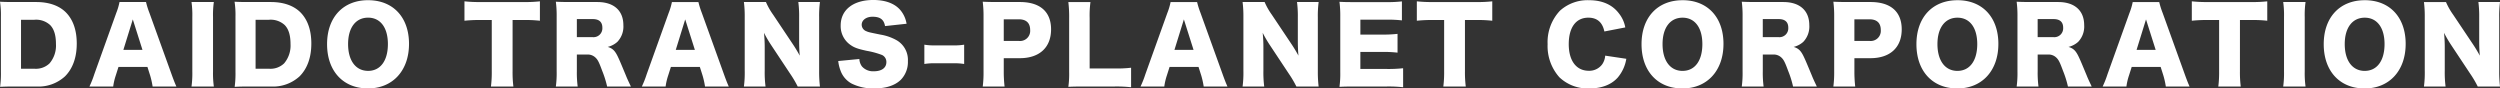
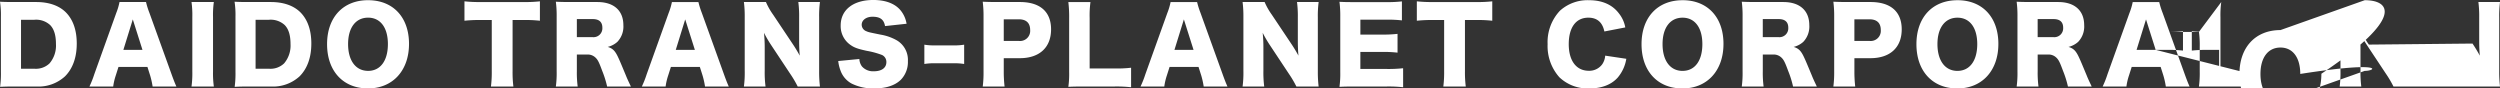
<svg xmlns="http://www.w3.org/2000/svg" width="689.36" height="24.388" viewBox="0 0 689.36 24.388">
  <rect x="0" y="0" width="689.36" height="24.388" fill="#333333" stroke="none" />
-   <path id="パス_7576" data-name="パス 7576" d="M1.988-3.136A26.724,26.724,0,0,1,1.764.952C2.94.9,3.724.868,5.88.868h5.908a10.8,10.8,0,0,0,7.868-2.8C21.784-4.06,22.9-7.14,22.9-10.976c0-3.724-1.036-6.664-3.08-8.68-1.876-1.82-4.648-2.772-8.092-2.772H5.88c-2.324,0-3.024-.028-4.144-.084A24.051,24.051,0,0,1,1.988-18.4Zm5.544-.9v-13.5H11.2A5.718,5.718,0,0,1,15.54-16.1c1.092,1.092,1.624,2.828,1.624,5.208A7.573,7.573,0,0,1,15.4-5.516a5.419,5.419,0,0,1-4.116,1.484Zm42.84,4.9c-.364-.784-.812-1.932-1.344-3.416L42.952-19.4A22.343,22.343,0,0,1,42-22.428H34.692a17.092,17.092,0,0,1-.9,3.024L27.748-2.548A27.585,27.585,0,0,1,26.4.868h6.552a16.136,16.136,0,0,1,.7-3.024l.756-2.38h7.98l.756,2.38A22.739,22.739,0,0,1,43.82.868ZM41.02-9.24H35.756l2.6-8.4ZM54.544-22.428a26.151,26.151,0,0,1,.224,4.144V-3.276A26.835,26.835,0,0,1,54.544.868H60.7a27.067,27.067,0,0,1-.224-4.144V-18.284a25.926,25.926,0,0,1,.224-4.144ZM66.668-3.136A26.724,26.724,0,0,1,66.444.952C67.62.9,68.4.868,70.56.868h5.908a10.8,10.8,0,0,0,7.868-2.8c2.128-2.128,3.248-5.208,3.248-9.044,0-3.724-1.036-6.664-3.08-8.68-1.876-1.82-4.648-2.772-8.092-2.772H70.56c-2.324,0-3.024-.028-4.144-.084a24.051,24.051,0,0,1,.252,4.116Zm5.544-.9v-13.5H75.88A5.718,5.718,0,0,1,80.22-16.1c1.092,1.092,1.624,2.828,1.624,5.208A7.573,7.573,0,0,1,80.08-5.516a5.419,5.419,0,0,1-4.116,1.484Zm31.024-18.9c-6.888,0-11.312,4.732-11.312,12.124,0,7.42,4.424,12.208,11.284,12.208,6.8,0,11.312-4.9,11.312-12.292C114.52-18.228,110.124-22.932,103.236-22.932Zm0,19.488c-3.416,0-5.516-2.828-5.516-7.392,0-4.508,2.1-7.28,5.516-7.28,3.388,0,5.46,2.744,5.46,7.28C108.7-6.244,106.624-3.444,103.236-3.444ZM143.08-17.472h3.164a36.1,36.1,0,0,1,4.368.2v-5.348a37.034,37.034,0,0,1-4.368.2H133.98a38.378,38.378,0,0,1-4.172-.2v5.348a37.892,37.892,0,0,1,4.228-.2h3.3V-3.36a31.057,31.057,0,0,1-.224,4.228H143.3a31.86,31.86,0,0,1-.224-4.228ZM175.7.868c-.7-1.484-1.036-2.184-1.344-2.968-1.26-3.024-1.652-3.976-2.072-4.872-.9-1.988-1.54-2.632-2.968-3.08a6.188,6.188,0,0,0,2.66-1.4,6.1,6.1,0,0,0,1.652-4.592c0-4.032-2.632-6.384-7.168-6.384h-7.28c-1.9,0-2.94-.028-4.172-.084a29.848,29.848,0,0,1,.224,4.116V-3.332a27.647,27.647,0,0,1-.224,4.2h6.02A29.519,29.519,0,0,1,160.8-3.36V-7.952h2.856a3.06,3.06,0,0,1,2.184.756c.7.616,1.036,1.26,1.932,3.7A27.245,27.245,0,0,1,169.148.868ZM160.8-12.74v-4.984h4.4c1.736,0,2.632.812,2.632,2.38a2.442,2.442,0,0,1-2.66,2.6ZM202.692.868c-.364-.784-.812-1.932-1.344-3.416L195.272-19.4a22.341,22.341,0,0,1-.952-3.024h-7.308a17.092,17.092,0,0,1-.9,3.024L180.068-2.548A27.585,27.585,0,0,1,178.724.868h6.552a16.136,16.136,0,0,1,.7-3.024l.756-2.38h7.98l.756,2.38A22.739,22.739,0,0,1,196.14.868ZM193.34-9.24h-5.264l2.6-8.4Zm21.588-9.688a18.625,18.625,0,0,1-1.988-3.5h-6.076a31.246,31.246,0,0,1,.224,4.172V-3.528a28.9,28.9,0,0,1-.224,4.4h5.964A30.663,30.663,0,0,1,212.6-3.5V-9.772a40.086,40.086,0,0,0-.2-4.172,33.137,33.137,0,0,0,2.016,3.444l5.18,7.812A30.21,30.21,0,0,1,221.7.868h6.132a34.3,34.3,0,0,1-.224-4.172V-18.172a30.452,30.452,0,0,1,.224-4.256h-5.964a30.452,30.452,0,0,1,.224,4.256v6.384c0,1.568.056,2.856.168,4.144a37.668,37.668,0,0,0-2.016-3.332ZM232.876-6.16a10.439,10.439,0,0,0,.616,2.6A6.619,6.619,0,0,0,236.516.028,13.291,13.291,0,0,0,242.76,1.4c3.276,0,5.74-.812,7.364-2.38a7.01,7.01,0,0,0,1.96-5.152,6.254,6.254,0,0,0-3.024-5.712,13.478,13.478,0,0,0-4.536-1.6c-3.3-.672-3.3-.672-3.864-.924a1.924,1.924,0,0,1-1.316-1.792c0-1.288,1.26-2.212,2.968-2.212,2.128,0,3.136.756,3.472,2.576l5.936-.644a7.8,7.8,0,0,0-1.4-3.36c-1.512-2.1-4.228-3.192-7.784-3.192-5.516,0-8.988,2.716-8.988,7.028a6.3,6.3,0,0,0,2.716,5.376c1.036.728,1.932,1.064,4.508,1.624a22.6,22.6,0,0,1,4.2,1.148,2.107,2.107,0,0,1,1.176,1.96c0,1.568-1.288,2.52-3.444,2.52a4.09,4.09,0,0,1-3.276-1.316A3.7,3.7,0,0,1,238.7-6.72Zm23.744.812a16.749,16.749,0,0,1,2.716-.2h5.544a16.749,16.749,0,0,1,2.716.2v-5.32a16.064,16.064,0,0,1-2.716.2h-5.544a16.064,16.064,0,0,1-2.716-.2ZM278.74.868a36.351,36.351,0,0,1-.224-4.228V-6.944h4.424c5.432,0,8.624-2.968,8.624-7.952,0-4.872-3.052-7.532-8.6-7.532h-6.132c-1.792,0-2.8-.028-4.116-.084a31.3,31.3,0,0,1,.224,4.088V-3.276A30.019,30.019,0,0,1,272.72.868ZM278.516-11.7v-5.964h4.172c2.016,0,3.108,1.008,3.108,2.94a2.794,2.794,0,0,1-3.108,3.024ZM308.98.868a36.478,36.478,0,0,1,4.648.2V-4.312a32.98,32.98,0,0,1-4.648.2H302.2V-18a27.756,27.756,0,0,1,.224-4.424h-6.1a33.924,33.924,0,0,1,.224,4.508V-3.136a25.14,25.14,0,0,1-.224,4.088c1.064-.056,2.212-.084,4.144-.084Zm31.22,0c-.364-.784-.812-1.932-1.344-3.416L332.78-19.4a22.346,22.346,0,0,1-.952-3.024H324.52a17.093,17.093,0,0,1-.9,3.024L317.576-2.548A27.587,27.587,0,0,1,316.232.868h6.552a16.136,16.136,0,0,1,.7-3.024l.756-2.38h7.98l.756,2.38a22.739,22.739,0,0,1,.672,3.024ZM330.848-9.24h-5.264l2.6-8.4Zm21.588-9.688a18.627,18.627,0,0,1-1.988-3.5h-6.076a31.249,31.249,0,0,1,.224,4.172V-3.528a28.9,28.9,0,0,1-.224,4.4h5.964a30.663,30.663,0,0,1-.224-4.368V-9.772a40.082,40.082,0,0,0-.2-4.172,33.142,33.142,0,0,0,2.016,3.444l5.18,7.812a30.209,30.209,0,0,1,2.1,3.556h6.132A34.292,34.292,0,0,1,365.12-3.3V-18.172a30.452,30.452,0,0,1,.224-4.256H359.38a30.452,30.452,0,0,1,.224,4.256v6.384c0,1.568.056,2.856.168,4.144a37.668,37.668,0,0,0-2.016-3.332Zm36.2,14.756a37.906,37.906,0,0,1-4.564.2h-7.224v-4.7H382.9a34.579,34.579,0,0,1,4.2.2v-5.18a33.555,33.555,0,0,1-4.2.2h-6.048v-4.116h7.28a34.381,34.381,0,0,1,4.172.2v-5.236a34.381,34.381,0,0,1-4.172.2H375.2c-2.184,0-2.968-.028-4.116-.084a29.683,29.683,0,0,1,.224,4.088V-3.136a25.807,25.807,0,0,1-.224,4.088c1.2-.056,1.988-.084,4.116-.084h8.82a35.967,35.967,0,0,1,4.62.2Zm17.052-13.3h3.164a36.1,36.1,0,0,1,4.368.2v-5.348a37.034,37.034,0,0,1-4.368.2H396.592a38.377,38.377,0,0,1-4.172-.2v5.348a37.892,37.892,0,0,1,4.228-.2h3.3V-3.36a31.057,31.057,0,0,1-.224,4.228h6.188a31.854,31.854,0,0,1-.224-4.228ZM449.9-15.428a8.648,8.648,0,0,0-1.736-3.836c-1.82-2.436-4.648-3.668-8.26-3.668a11.347,11.347,0,0,0-8.036,2.912,12.636,12.636,0,0,0-3.388,9.212,12.9,12.9,0,0,0,3.248,9.128A11.335,11.335,0,0,0,440.02,1.4c3.388,0,6.1-1.064,7.84-3.052a10.633,10.633,0,0,0,2.324-5.124l-5.824-.868a4.776,4.776,0,0,1-.84,2.408,4.413,4.413,0,0,1-3.668,1.764c-3.472,0-5.544-2.772-5.544-7.336,0-4.62,1.988-7.308,5.4-7.308,2.408,0,3.892,1.26,4.424,3.808Zm15.792-7.5c-6.888,0-11.312,4.732-11.312,12.124,0,7.42,4.424,12.208,11.284,12.208,6.8,0,11.312-4.9,11.312-12.292C476.98-18.228,472.584-22.932,465.7-22.932Zm0,19.488c-3.416,0-5.516-2.828-5.516-7.392,0-4.508,2.1-7.28,5.516-7.28,3.388,0,5.46,2.744,5.46,7.28C471.156-6.244,469.084-3.444,465.7-3.444ZM502.712.868c-.7-1.484-1.036-2.184-1.344-2.968-1.26-3.024-1.652-3.976-2.072-4.872-.9-1.988-1.54-2.632-2.968-3.08a6.188,6.188,0,0,0,2.66-1.4,6.1,6.1,0,0,0,1.652-4.592c0-4.032-2.632-6.384-7.168-6.384h-7.28c-1.9,0-2.94-.028-4.172-.084a29.85,29.85,0,0,1,.224,4.116V-3.332a27.649,27.649,0,0,1-.224,4.2h6.02a29.519,29.519,0,0,1-.224-4.228V-7.952h2.856a3.059,3.059,0,0,1,2.184.756c.7.616,1.036,1.26,1.932,3.7A27.244,27.244,0,0,1,496.16.868Zm-14.9-13.608v-4.984h4.4c1.736,0,2.632.812,2.632,2.38a2.442,2.442,0,0,1-2.66,2.6ZM513.3.868a36.351,36.351,0,0,1-.224-4.228V-6.944H517.5c5.432,0,8.624-2.968,8.624-7.952,0-4.872-3.052-7.532-8.6-7.532h-6.132c-1.792,0-2.8-.028-4.116-.084a31.3,31.3,0,0,1,.224,4.088V-3.276a30.019,30.019,0,0,1-.224,4.144ZM513.072-11.7v-5.964h4.172c2.016,0,3.108,1.008,3.108,2.94a2.794,2.794,0,0,1-3.108,3.024Zm28.42-11.228c-6.888,0-11.312,4.732-11.312,12.124,0,7.42,4.424,12.208,11.284,12.208,6.8,0,11.312-4.9,11.312-12.292C552.776-18.228,548.38-22.932,541.492-22.932Zm0,19.488c-3.416,0-5.516-2.828-5.516-7.392,0-4.508,2.1-7.28,5.516-7.28,3.388,0,5.46,2.744,5.46,7.28C546.952-6.244,544.88-3.444,541.492-3.444ZM578.508.868c-.7-1.484-1.036-2.184-1.344-2.968-1.26-3.024-1.652-3.976-2.072-4.872-.9-1.988-1.54-2.632-2.968-3.08a6.188,6.188,0,0,0,2.66-1.4,6.1,6.1,0,0,0,1.652-4.592c0-4.032-2.632-6.384-7.168-6.384h-7.28c-1.9,0-2.94-.028-4.172-.084a29.855,29.855,0,0,1,.224,4.116V-3.332a27.653,27.653,0,0,1-.224,4.2h6.02a29.523,29.523,0,0,1-.224-4.228V-7.952h2.856a3.06,3.06,0,0,1,2.184.756c.7.616,1.036,1.26,1.932,3.7A27.241,27.241,0,0,1,571.956.868Zm-14.9-13.608v-4.984h4.4c1.736,0,2.632.812,2.632,2.38a2.442,2.442,0,0,1-2.66,2.6ZM605.5.868c-.364-.784-.812-1.932-1.344-3.416L598.08-19.4a22.343,22.343,0,0,1-.952-3.024H589.82a17.1,17.1,0,0,1-.9,3.024L582.876-2.548A27.577,27.577,0,0,1,581.532.868h6.552a16.136,16.136,0,0,1,.7-3.024l.756-2.38h7.98l.756,2.38a22.734,22.734,0,0,1,.672,3.024ZM596.148-9.24h-5.264l2.6-8.4Zm23.24-8.232h3.164a36.1,36.1,0,0,1,4.368.2v-5.348a37.035,37.035,0,0,1-4.368.2H610.288a38.378,38.378,0,0,1-4.172-.2v5.348a37.893,37.893,0,0,1,4.228-.2h3.3V-3.36a31.062,31.062,0,0,1-.224,4.228h6.188a31.854,31.854,0,0,1-.224-4.228Zm11.928-4.956a26.155,26.155,0,0,1,.224,4.144V-3.276a26.839,26.839,0,0,1-.224,4.144h6.16a27.071,27.071,0,0,1-.224-4.144V-18.284a25.93,25.93,0,0,1,.224-4.144Zm22.484-.5c-6.888,0-11.312,4.732-11.312,12.124,0,7.42,4.424,12.208,11.284,12.208,6.8,0,11.312-4.9,11.312-12.292C665.084-18.228,660.688-22.932,653.8-22.932Zm0,19.488c-3.416,0-5.516-2.828-5.516-7.392,0-4.508,2.1-7.28,5.516-7.28,3.388,0,5.46,2.744,5.46,7.28C659.26-6.244,657.188-3.444,653.8-3.444Zm24.388-15.484a18.625,18.625,0,0,1-1.988-3.5h-6.076a31.254,31.254,0,0,1,.224,4.172V-3.528a28.909,28.909,0,0,1-.224,4.4h5.964a30.659,30.659,0,0,1-.224-4.368V-9.772a40.1,40.1,0,0,0-.2-4.172,33.131,33.131,0,0,0,2.016,3.444l5.18,7.812a30.209,30.209,0,0,1,2.1,3.556H691.1a34.292,34.292,0,0,1-.224-4.172V-18.172a30.448,30.448,0,0,1,.224-4.256h-5.964a30.457,30.457,0,0,1,.224,4.256v6.384c0,1.568.056,2.856.168,4.144a37.668,37.668,0,0,0-2.016-3.332Z" transform="translate(-1.736 22.988)" fill="#fff" />
+   <path id="パス_7576" data-name="パス 7576" d="M1.988-3.136A26.724,26.724,0,0,1,1.764.952C2.94.9,3.724.868,5.88.868h5.908a10.8,10.8,0,0,0,7.868-2.8C21.784-4.06,22.9-7.14,22.9-10.976c0-3.724-1.036-6.664-3.08-8.68-1.876-1.82-4.648-2.772-8.092-2.772H5.88c-2.324,0-3.024-.028-4.144-.084A24.051,24.051,0,0,1,1.988-18.4Zm5.544-.9v-13.5H11.2A5.718,5.718,0,0,1,15.54-16.1c1.092,1.092,1.624,2.828,1.624,5.208A7.573,7.573,0,0,1,15.4-5.516a5.419,5.419,0,0,1-4.116,1.484Zm42.84,4.9c-.364-.784-.812-1.932-1.344-3.416L42.952-19.4A22.343,22.343,0,0,1,42-22.428H34.692a17.092,17.092,0,0,1-.9,3.024L27.748-2.548A27.585,27.585,0,0,1,26.4.868h6.552a16.136,16.136,0,0,1,.7-3.024l.756-2.38h7.98l.756,2.38A22.739,22.739,0,0,1,43.82.868ZM41.02-9.24H35.756l2.6-8.4ZM54.544-22.428a26.151,26.151,0,0,1,.224,4.144V-3.276A26.835,26.835,0,0,1,54.544.868H60.7a27.067,27.067,0,0,1-.224-4.144V-18.284a25.926,25.926,0,0,1,.224-4.144ZM66.668-3.136A26.724,26.724,0,0,1,66.444.952C67.62.9,68.4.868,70.56.868h5.908a10.8,10.8,0,0,0,7.868-2.8c2.128-2.128,3.248-5.208,3.248-9.044,0-3.724-1.036-6.664-3.08-8.68-1.876-1.82-4.648-2.772-8.092-2.772H70.56c-2.324,0-3.024-.028-4.144-.084a24.051,24.051,0,0,1,.252,4.116Zm5.544-.9v-13.5H75.88A5.718,5.718,0,0,1,80.22-16.1c1.092,1.092,1.624,2.828,1.624,5.208A7.573,7.573,0,0,1,80.08-5.516a5.419,5.419,0,0,1-4.116,1.484Zm31.024-18.9c-6.888,0-11.312,4.732-11.312,12.124,0,7.42,4.424,12.208,11.284,12.208,6.8,0,11.312-4.9,11.312-12.292C114.52-18.228,110.124-22.932,103.236-22.932Zm0,19.488c-3.416,0-5.516-2.828-5.516-7.392,0-4.508,2.1-7.28,5.516-7.28,3.388,0,5.46,2.744,5.46,7.28C108.7-6.244,106.624-3.444,103.236-3.444ZM143.08-17.472h3.164a36.1,36.1,0,0,1,4.368.2v-5.348a37.034,37.034,0,0,1-4.368.2H133.98a38.378,38.378,0,0,1-4.172-.2v5.348a37.892,37.892,0,0,1,4.228-.2h3.3V-3.36a31.057,31.057,0,0,1-.224,4.228H143.3a31.86,31.86,0,0,1-.224-4.228ZM175.7.868c-.7-1.484-1.036-2.184-1.344-2.968-1.26-3.024-1.652-3.976-2.072-4.872-.9-1.988-1.54-2.632-2.968-3.08a6.188,6.188,0,0,0,2.66-1.4,6.1,6.1,0,0,0,1.652-4.592c0-4.032-2.632-6.384-7.168-6.384h-7.28c-1.9,0-2.94-.028-4.172-.084a29.848,29.848,0,0,1,.224,4.116V-3.332a27.647,27.647,0,0,1-.224,4.2h6.02A29.519,29.519,0,0,1,160.8-3.36V-7.952h2.856a3.06,3.06,0,0,1,2.184.756c.7.616,1.036,1.26,1.932,3.7A27.245,27.245,0,0,1,169.148.868ZM160.8-12.74v-4.984h4.4c1.736,0,2.632.812,2.632,2.38a2.442,2.442,0,0,1-2.66,2.6ZM202.692.868c-.364-.784-.812-1.932-1.344-3.416L195.272-19.4a22.341,22.341,0,0,1-.952-3.024h-7.308a17.092,17.092,0,0,1-.9,3.024L180.068-2.548A27.585,27.585,0,0,1,178.724.868h6.552a16.136,16.136,0,0,1,.7-3.024l.756-2.38h7.98l.756,2.38A22.739,22.739,0,0,1,196.14.868ZM193.34-9.24h-5.264l2.6-8.4Zm21.588-9.688a18.625,18.625,0,0,1-1.988-3.5h-6.076a31.246,31.246,0,0,1,.224,4.172V-3.528a28.9,28.9,0,0,1-.224,4.4h5.964A30.663,30.663,0,0,1,212.6-3.5V-9.772a40.086,40.086,0,0,0-.2-4.172,33.137,33.137,0,0,0,2.016,3.444l5.18,7.812A30.21,30.21,0,0,1,221.7.868h6.132a34.3,34.3,0,0,1-.224-4.172V-18.172a30.452,30.452,0,0,1,.224-4.256h-5.964a30.452,30.452,0,0,1,.224,4.256v6.384c0,1.568.056,2.856.168,4.144a37.668,37.668,0,0,0-2.016-3.332ZM232.876-6.16a10.439,10.439,0,0,0,.616,2.6A6.619,6.619,0,0,0,236.516.028,13.291,13.291,0,0,0,242.76,1.4c3.276,0,5.74-.812,7.364-2.38a7.01,7.01,0,0,0,1.96-5.152,6.254,6.254,0,0,0-3.024-5.712,13.478,13.478,0,0,0-4.536-1.6c-3.3-.672-3.3-.672-3.864-.924a1.924,1.924,0,0,1-1.316-1.792c0-1.288,1.26-2.212,2.968-2.212,2.128,0,3.136.756,3.472,2.576l5.936-.644a7.8,7.8,0,0,0-1.4-3.36c-1.512-2.1-4.228-3.192-7.784-3.192-5.516,0-8.988,2.716-8.988,7.028a6.3,6.3,0,0,0,2.716,5.376c1.036.728,1.932,1.064,4.508,1.624a22.6,22.6,0,0,1,4.2,1.148,2.107,2.107,0,0,1,1.176,1.96c0,1.568-1.288,2.52-3.444,2.52a4.09,4.09,0,0,1-3.276-1.316A3.7,3.7,0,0,1,238.7-6.72Zm23.744.812a16.749,16.749,0,0,1,2.716-.2h5.544a16.749,16.749,0,0,1,2.716.2v-5.32a16.064,16.064,0,0,1-2.716.2h-5.544a16.064,16.064,0,0,1-2.716-.2ZM278.74.868a36.351,36.351,0,0,1-.224-4.228V-6.944h4.424c5.432,0,8.624-2.968,8.624-7.952,0-4.872-3.052-7.532-8.6-7.532h-6.132c-1.792,0-2.8-.028-4.116-.084a31.3,31.3,0,0,1,.224,4.088V-3.276A30.019,30.019,0,0,1,272.72.868ZM278.516-11.7v-5.964h4.172c2.016,0,3.108,1.008,3.108,2.94a2.794,2.794,0,0,1-3.108,3.024ZM308.98.868a36.478,36.478,0,0,1,4.648.2V-4.312a32.98,32.98,0,0,1-4.648.2H302.2V-18a27.756,27.756,0,0,1,.224-4.424h-6.1a33.924,33.924,0,0,1,.224,4.508V-3.136a25.14,25.14,0,0,1-.224,4.088c1.064-.056,2.212-.084,4.144-.084Zm31.22,0c-.364-.784-.812-1.932-1.344-3.416L332.78-19.4a22.346,22.346,0,0,1-.952-3.024H324.52a17.093,17.093,0,0,1-.9,3.024L317.576-2.548A27.587,27.587,0,0,1,316.232.868h6.552a16.136,16.136,0,0,1,.7-3.024l.756-2.38h7.98l.756,2.38a22.739,22.739,0,0,1,.672,3.024ZM330.848-9.24h-5.264l2.6-8.4Zm21.588-9.688a18.627,18.627,0,0,1-1.988-3.5h-6.076a31.249,31.249,0,0,1,.224,4.172V-3.528a28.9,28.9,0,0,1-.224,4.4h5.964a30.663,30.663,0,0,1-.224-4.368V-9.772a40.082,40.082,0,0,0-.2-4.172,33.142,33.142,0,0,0,2.016,3.444l5.18,7.812a30.209,30.209,0,0,1,2.1,3.556h6.132A34.292,34.292,0,0,1,365.12-3.3V-18.172a30.452,30.452,0,0,1,.224-4.256H359.38a30.452,30.452,0,0,1,.224,4.256v6.384c0,1.568.056,2.856.168,4.144a37.668,37.668,0,0,0-2.016-3.332Zm36.2,14.756a37.906,37.906,0,0,1-4.564.2h-7.224v-4.7H382.9a34.579,34.579,0,0,1,4.2.2v-5.18a33.555,33.555,0,0,1-4.2.2h-6.048v-4.116h7.28a34.381,34.381,0,0,1,4.172.2v-5.236a34.381,34.381,0,0,1-4.172.2H375.2c-2.184,0-2.968-.028-4.116-.084a29.683,29.683,0,0,1,.224,4.088V-3.136a25.807,25.807,0,0,1-.224,4.088c1.2-.056,1.988-.084,4.116-.084h8.82a35.967,35.967,0,0,1,4.62.2Zm17.052-13.3h3.164a36.1,36.1,0,0,1,4.368.2v-5.348a37.034,37.034,0,0,1-4.368.2H396.592a38.377,38.377,0,0,1-4.172-.2v5.348a37.892,37.892,0,0,1,4.228-.2h3.3V-3.36a31.057,31.057,0,0,1-.224,4.228h6.188a31.854,31.854,0,0,1-.224-4.228ZM449.9-15.428a8.648,8.648,0,0,0-1.736-3.836c-1.82-2.436-4.648-3.668-8.26-3.668a11.347,11.347,0,0,0-8.036,2.912,12.636,12.636,0,0,0-3.388,9.212,12.9,12.9,0,0,0,3.248,9.128A11.335,11.335,0,0,0,440.02,1.4c3.388,0,6.1-1.064,7.84-3.052a10.633,10.633,0,0,0,2.324-5.124l-5.824-.868a4.776,4.776,0,0,1-.84,2.408,4.413,4.413,0,0,1-3.668,1.764c-3.472,0-5.544-2.772-5.544-7.336,0-4.62,1.988-7.308,5.4-7.308,2.408,0,3.892,1.26,4.424,3.808Zm15.792-7.5c-6.888,0-11.312,4.732-11.312,12.124,0,7.42,4.424,12.208,11.284,12.208,6.8,0,11.312-4.9,11.312-12.292C476.98-18.228,472.584-22.932,465.7-22.932Zm0,19.488c-3.416,0-5.516-2.828-5.516-7.392,0-4.508,2.1-7.28,5.516-7.28,3.388,0,5.46,2.744,5.46,7.28C471.156-6.244,469.084-3.444,465.7-3.444ZM502.712.868c-.7-1.484-1.036-2.184-1.344-2.968-1.26-3.024-1.652-3.976-2.072-4.872-.9-1.988-1.54-2.632-2.968-3.08a6.188,6.188,0,0,0,2.66-1.4,6.1,6.1,0,0,0,1.652-4.592c0-4.032-2.632-6.384-7.168-6.384h-7.28c-1.9,0-2.94-.028-4.172-.084a29.85,29.85,0,0,1,.224,4.116V-3.332a27.649,27.649,0,0,1-.224,4.2h6.02a29.519,29.519,0,0,1-.224-4.228V-7.952h2.856a3.059,3.059,0,0,1,2.184.756c.7.616,1.036,1.26,1.932,3.7A27.244,27.244,0,0,1,496.16.868Zm-14.9-13.608v-4.984h4.4c1.736,0,2.632.812,2.632,2.38a2.442,2.442,0,0,1-2.66,2.6ZM513.3.868a36.351,36.351,0,0,1-.224-4.228V-6.944H517.5c5.432,0,8.624-2.968,8.624-7.952,0-4.872-3.052-7.532-8.6-7.532h-6.132c-1.792,0-2.8-.028-4.116-.084a31.3,31.3,0,0,1,.224,4.088V-3.276a30.019,30.019,0,0,1-.224,4.144ZM513.072-11.7v-5.964h4.172c2.016,0,3.108,1.008,3.108,2.94a2.794,2.794,0,0,1-3.108,3.024Zm28.42-11.228c-6.888,0-11.312,4.732-11.312,12.124,0,7.42,4.424,12.208,11.284,12.208,6.8,0,11.312-4.9,11.312-12.292C552.776-18.228,548.38-22.932,541.492-22.932Zm0,19.488c-3.416,0-5.516-2.828-5.516-7.392,0-4.508,2.1-7.28,5.516-7.28,3.388,0,5.46,2.744,5.46,7.28C546.952-6.244,544.88-3.444,541.492-3.444ZM578.508.868c-.7-1.484-1.036-2.184-1.344-2.968-1.26-3.024-1.652-3.976-2.072-4.872-.9-1.988-1.54-2.632-2.968-3.08a6.188,6.188,0,0,0,2.66-1.4,6.1,6.1,0,0,0,1.652-4.592c0-4.032-2.632-6.384-7.168-6.384h-7.28c-1.9,0-2.94-.028-4.172-.084a29.855,29.855,0,0,1,.224,4.116V-3.332a27.653,27.653,0,0,1-.224,4.2h6.02a29.523,29.523,0,0,1-.224-4.228V-7.952h2.856a3.06,3.06,0,0,1,2.184.756c.7.616,1.036,1.26,1.932,3.7A27.241,27.241,0,0,1,571.956.868Zm-14.9-13.608v-4.984h4.4c1.736,0,2.632.812,2.632,2.38a2.442,2.442,0,0,1-2.66,2.6ZM605.5.868c-.364-.784-.812-1.932-1.344-3.416L598.08-19.4a22.343,22.343,0,0,1-.952-3.024H589.82a17.1,17.1,0,0,1-.9,3.024L582.876-2.548A27.577,27.577,0,0,1,581.532.868h6.552a16.136,16.136,0,0,1,.7-3.024l.756-2.38h7.98l.756,2.38a22.734,22.734,0,0,1,.672,3.024ZM596.148-9.24h-5.264l2.6-8.4Zh3.164a36.1,36.1,0,0,1,4.368.2v-5.348a37.035,37.035,0,0,1-4.368.2H610.288a38.378,38.378,0,0,1-4.172-.2v5.348a37.893,37.893,0,0,1,4.228-.2h3.3V-3.36a31.062,31.062,0,0,1-.224,4.228h6.188a31.854,31.854,0,0,1-.224-4.228Zm11.928-4.956a26.155,26.155,0,0,1,.224,4.144V-3.276a26.839,26.839,0,0,1-.224,4.144h6.16a27.071,27.071,0,0,1-.224-4.144V-18.284a25.93,25.93,0,0,1,.224-4.144Zm22.484-.5c-6.888,0-11.312,4.732-11.312,12.124,0,7.42,4.424,12.208,11.284,12.208,6.8,0,11.312-4.9,11.312-12.292C665.084-18.228,660.688-22.932,653.8-22.932Zm0,19.488c-3.416,0-5.516-2.828-5.516-7.392,0-4.508,2.1-7.28,5.516-7.28,3.388,0,5.46,2.744,5.46,7.28C659.26-6.244,657.188-3.444,653.8-3.444Zm24.388-15.484a18.625,18.625,0,0,1-1.988-3.5h-6.076a31.254,31.254,0,0,1,.224,4.172V-3.528a28.909,28.909,0,0,1-.224,4.4h5.964a30.659,30.659,0,0,1-.224-4.368V-9.772a40.1,40.1,0,0,0-.2-4.172,33.131,33.131,0,0,0,2.016,3.444l5.18,7.812a30.209,30.209,0,0,1,2.1,3.556H691.1a34.292,34.292,0,0,1-.224-4.172V-18.172a30.448,30.448,0,0,1,.224-4.256h-5.964a30.457,30.457,0,0,1,.224,4.256v6.384c0,1.568.056,2.856.168,4.144a37.668,37.668,0,0,0-2.016-3.332Z" transform="translate(-1.736 22.988)" fill="#fff" />
</svg>